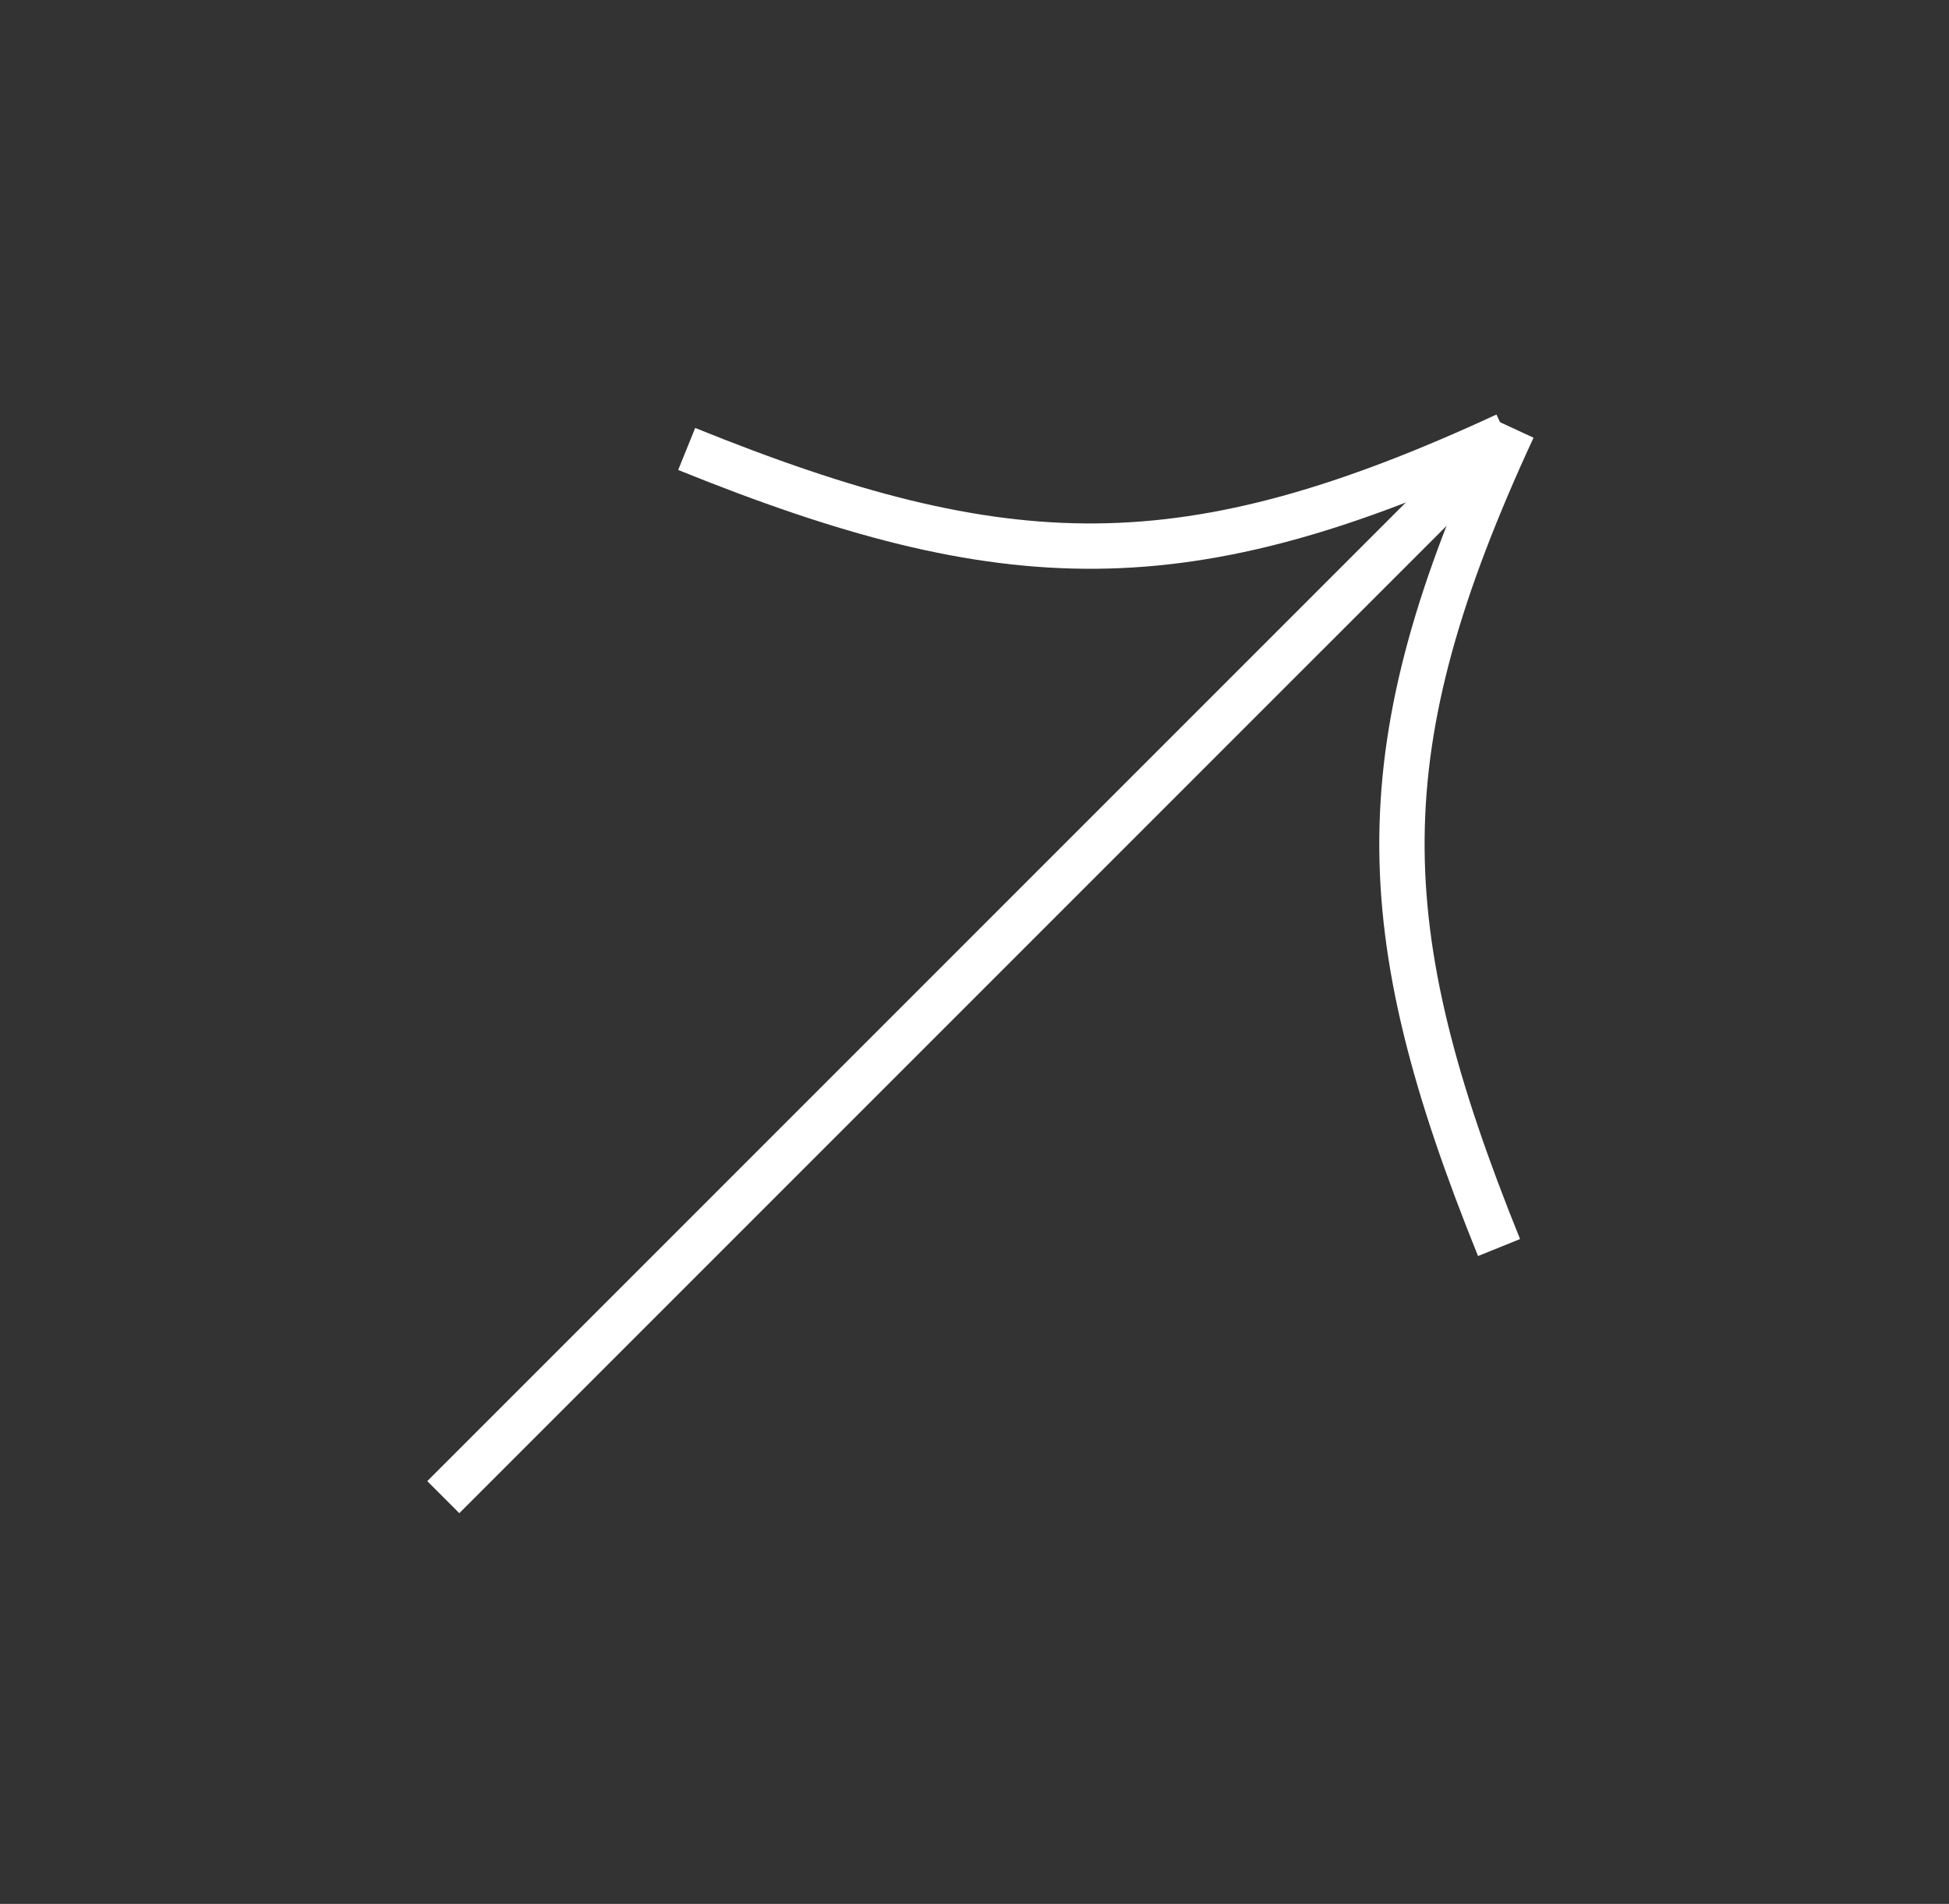
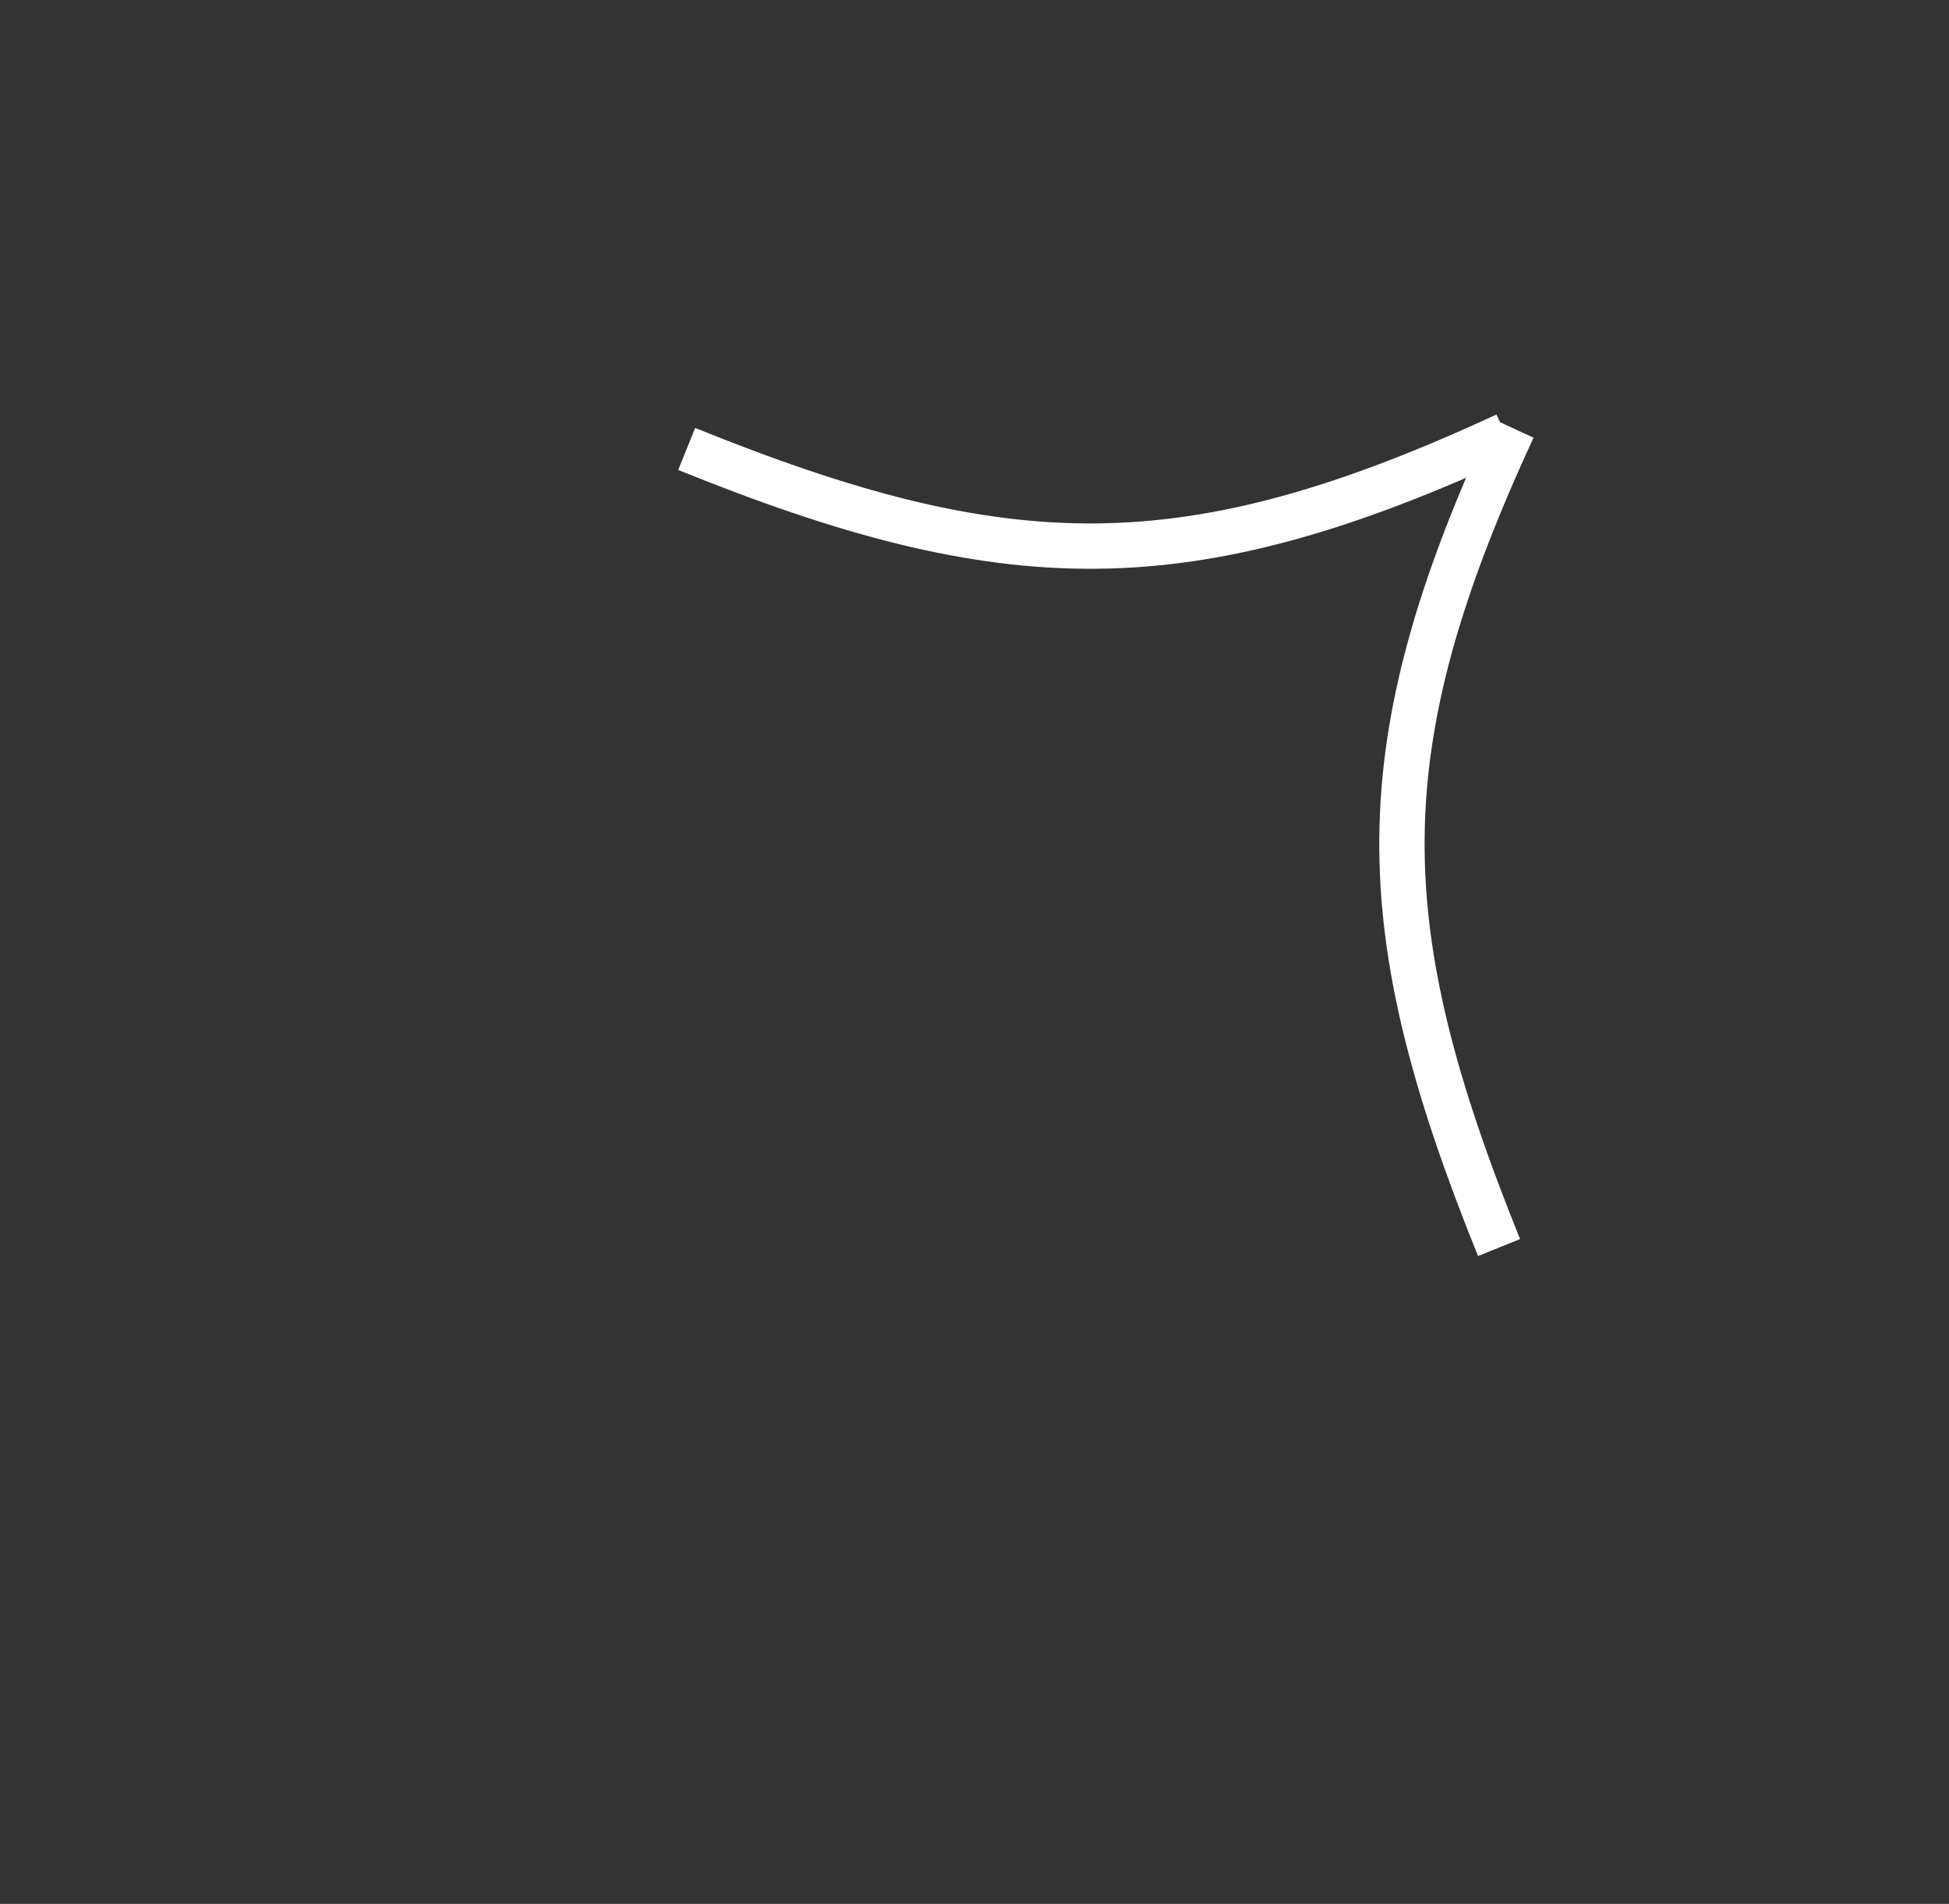
<svg xmlns="http://www.w3.org/2000/svg" width="43" height="42" viewBox="0 0 43 42" fill="none">
  <rect x="0" y="0" width="43" height="42" fill="#333333" stroke="none" />
-   <line x1="9.78" y1="33.027" x2="33.065" y2="9.743" stroke="white" />
  <path d="M33.226 9.598C26.176 12.862 22.215 12.762 15.15 9.904" stroke="white" />
  <path d="M33.38 9.446C30.116 16.495 30.216 20.456 33.073 27.521" stroke="white" />
</svg>